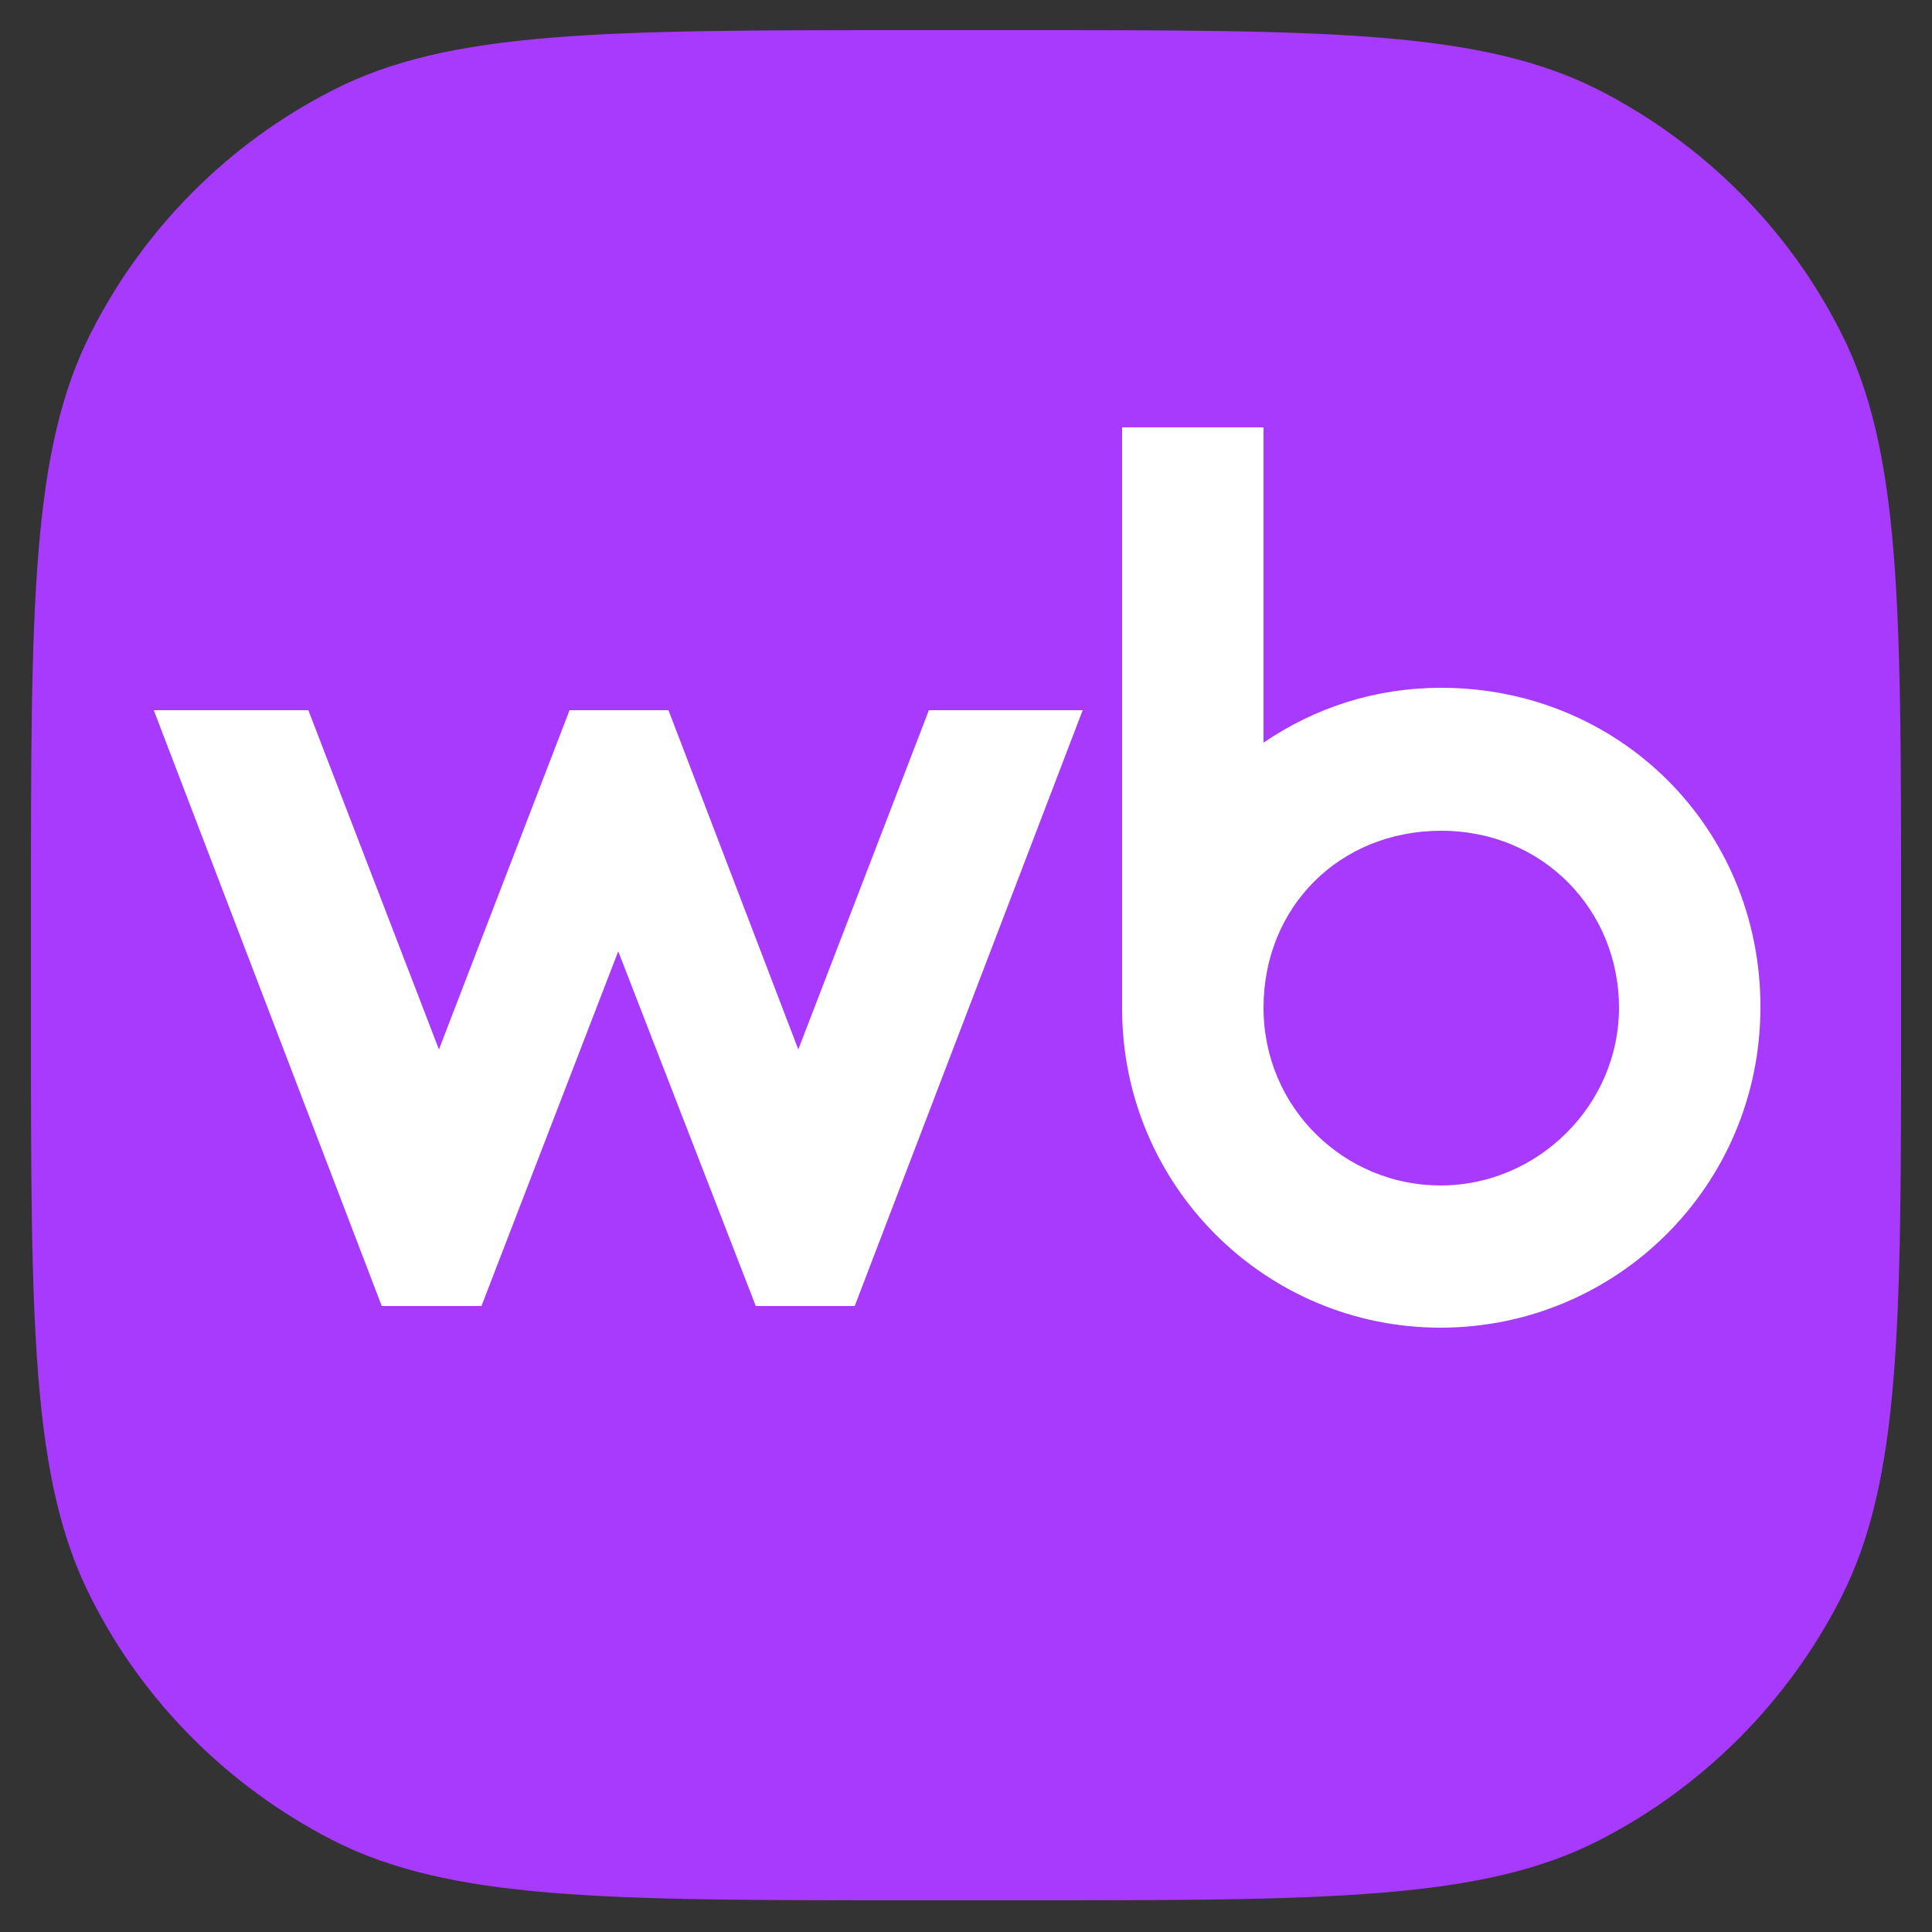
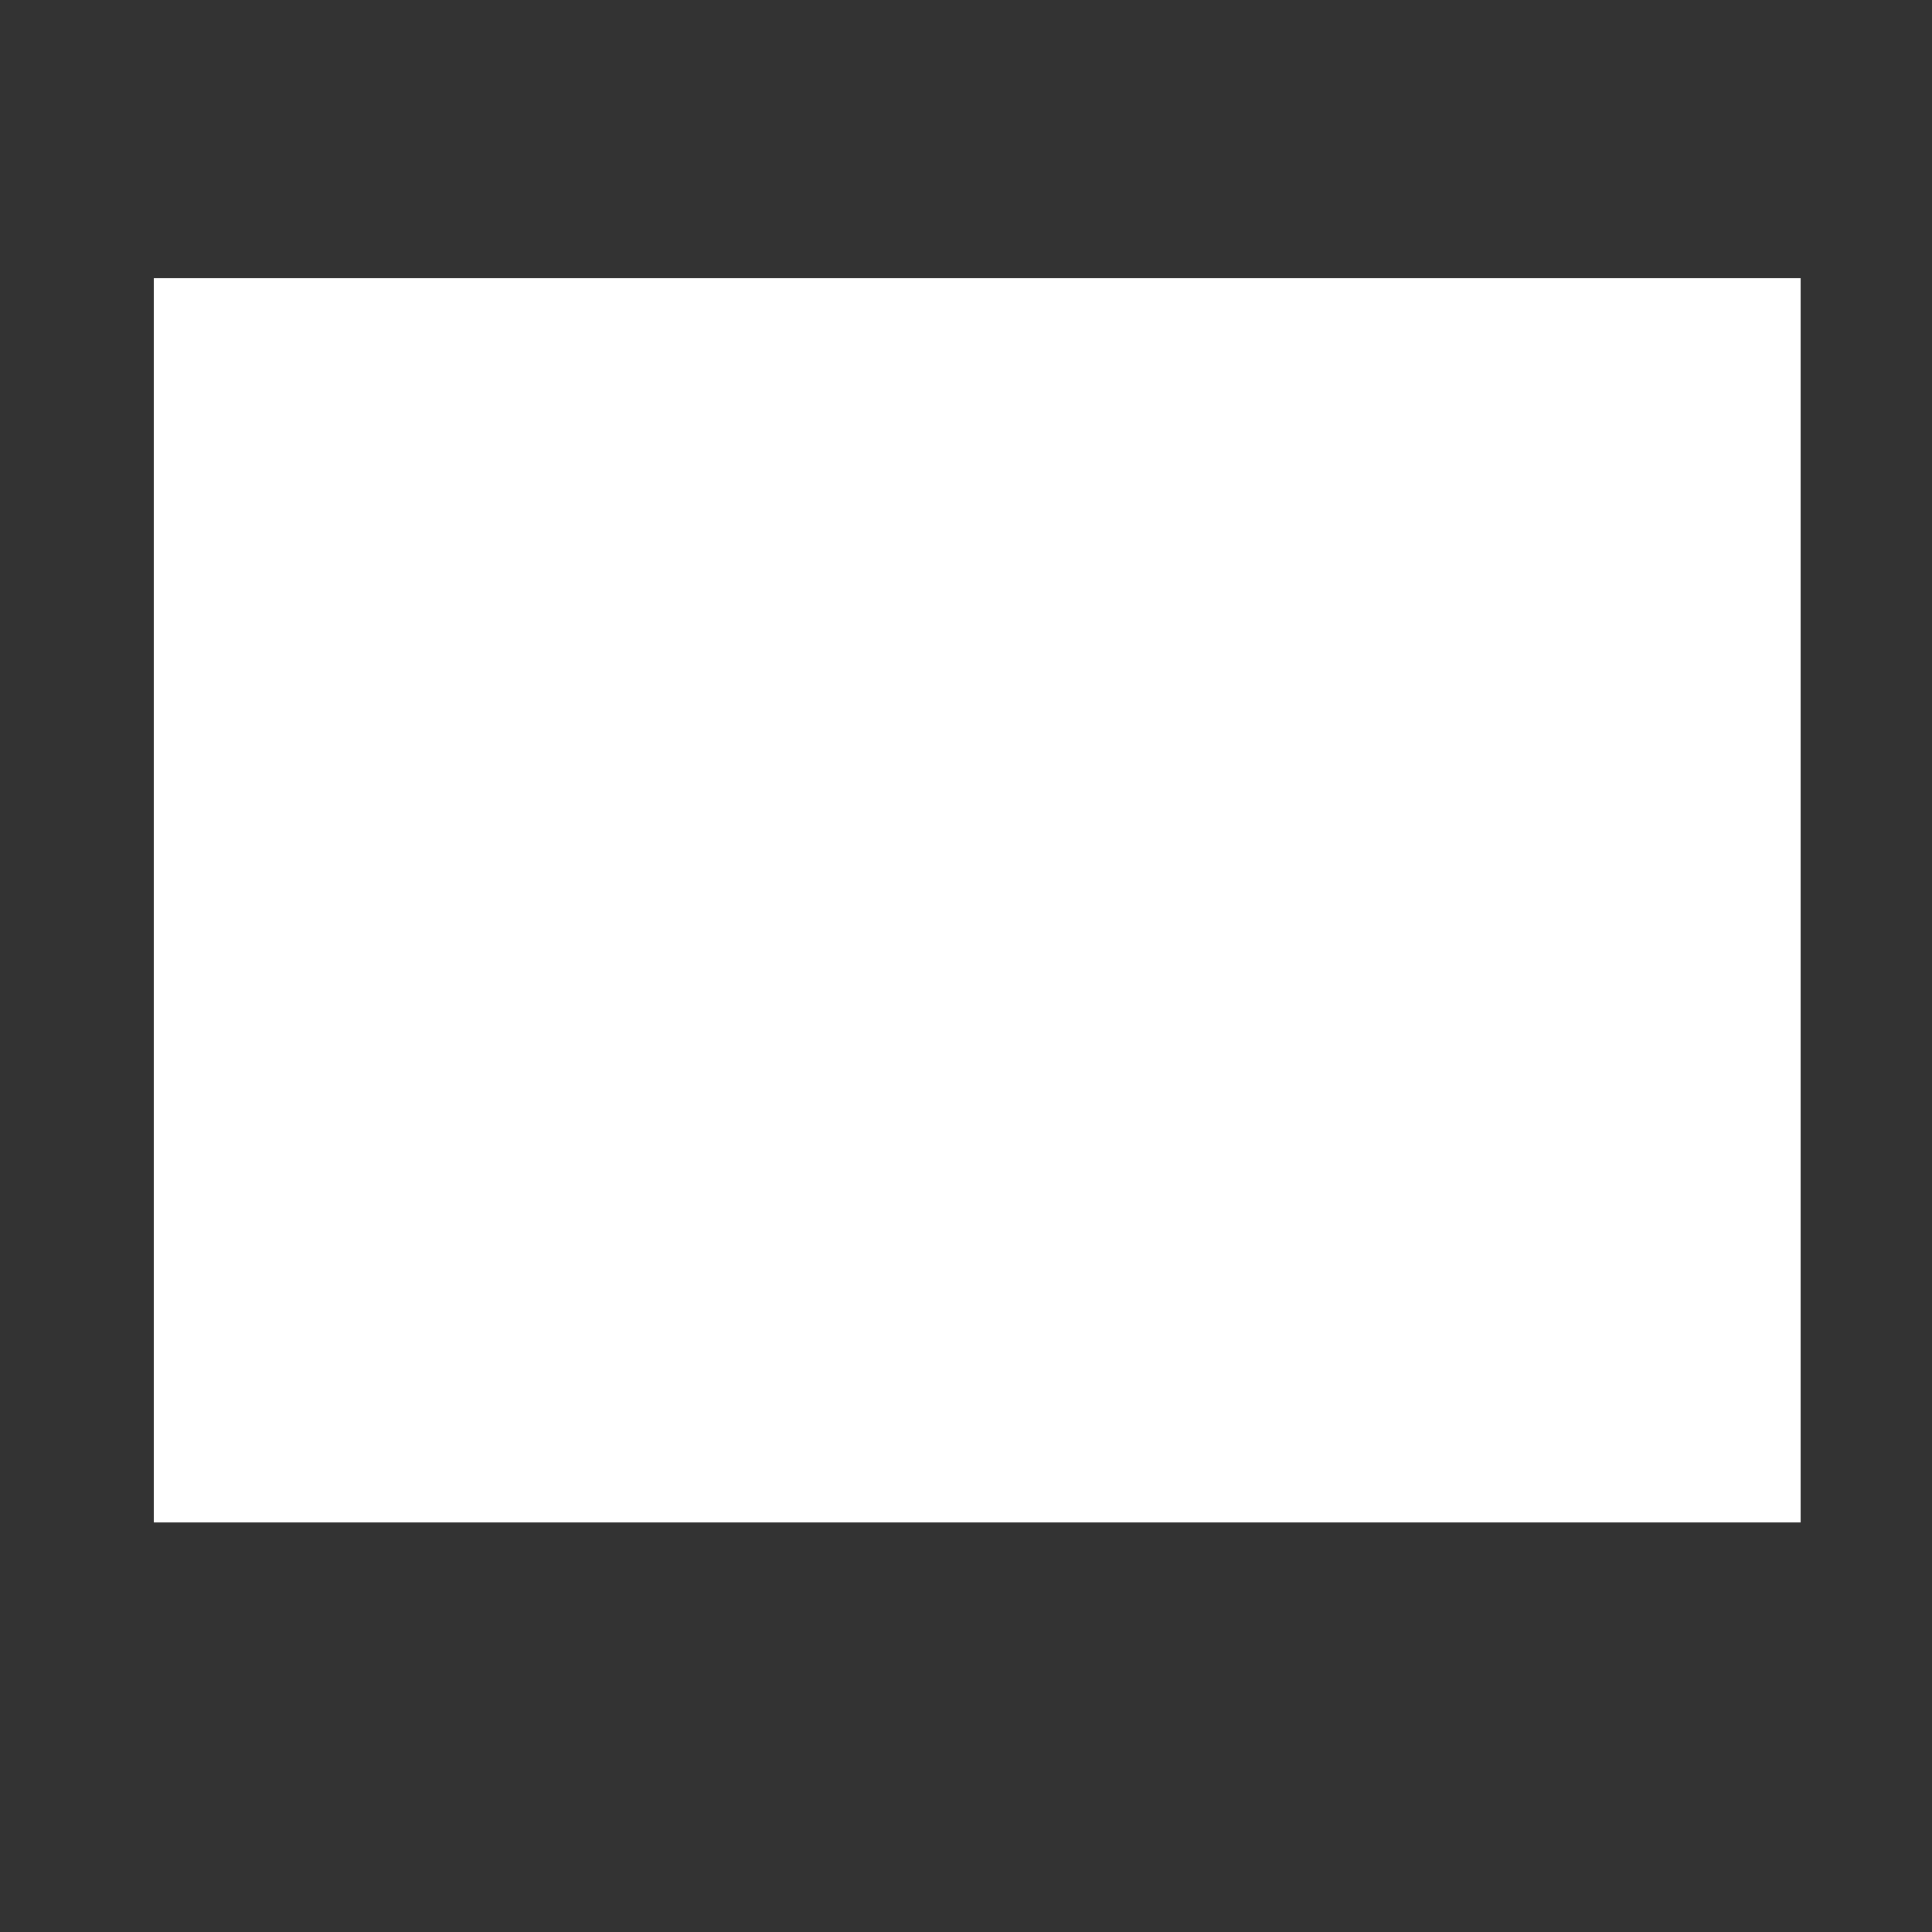
<svg xmlns="http://www.w3.org/2000/svg" version="1.1" id="Слой_1" x="0px" y="0px" viewBox="0 0 250 250" style="enable-background:new 0 0 250 250;" xml:space="preserve">
  <rect x="0" y="0" width="250" height="250" fill="#333333" stroke="none" />
  <style type="text/css">
	.st0{fill-rule:evenodd;clip-rule:evenodd;fill:#FFFFFF;}
	.st1{fill-rule:evenodd;clip-rule:evenodd;fill:#a73afd;}
</style>
  <rect x="19.9" y="36" class="st0" width="213.1" height="161" />
-   <path class="st1" d="M11.8,43C4,58.3,4,78.4,4,118.5v12.8c0,40.1,0,60.2,7.8,75.5c6.8,13.5,17.8,24.4,31.2,31.3  c15.3,7.8,35.3,7.8,75.2,7.8h13.6c40,0,60,0,75.2-7.8c13.4-6.9,24.3-17.8,31.2-31.3c7.8-15.3,7.8-35.4,7.8-75.5v0v-12.8v0  c0-40.1,0-60.2-7.8-75.5c-6.8-13.5-17.8-24.4-31.2-31.3c-15.3-7.8-35.3-7.8-75.2-7.8h-13.6c-40,0-60,0-75.2,7.8  C29.5,18.6,18.6,29.6,11.8,43z M163.5,96.1c6.6-4.5,14.4-7.1,23-7.1l0,0c23,0,41.3,18.1,41.3,41.3s-18.7,41.5-41.4,41.5  s-41.2-18.4-41.2-41.3V55.3h18.3V96.1z M86.5,91.9l16.8,43.9l16.9-43.9h19.9L110.6,169H97.8L80,123.1L62.3,169H49.4L19.9,91.9h20  l16.9,43.9l16.9-43.9H86.5z M163.5,130.4c0,13,10.5,23,22.9,23c12.6,0,23.1-10.4,23.1-23s-9.8-22.9-23-22.9S163.5,117.4,163.5,130.4  z" />
</svg>